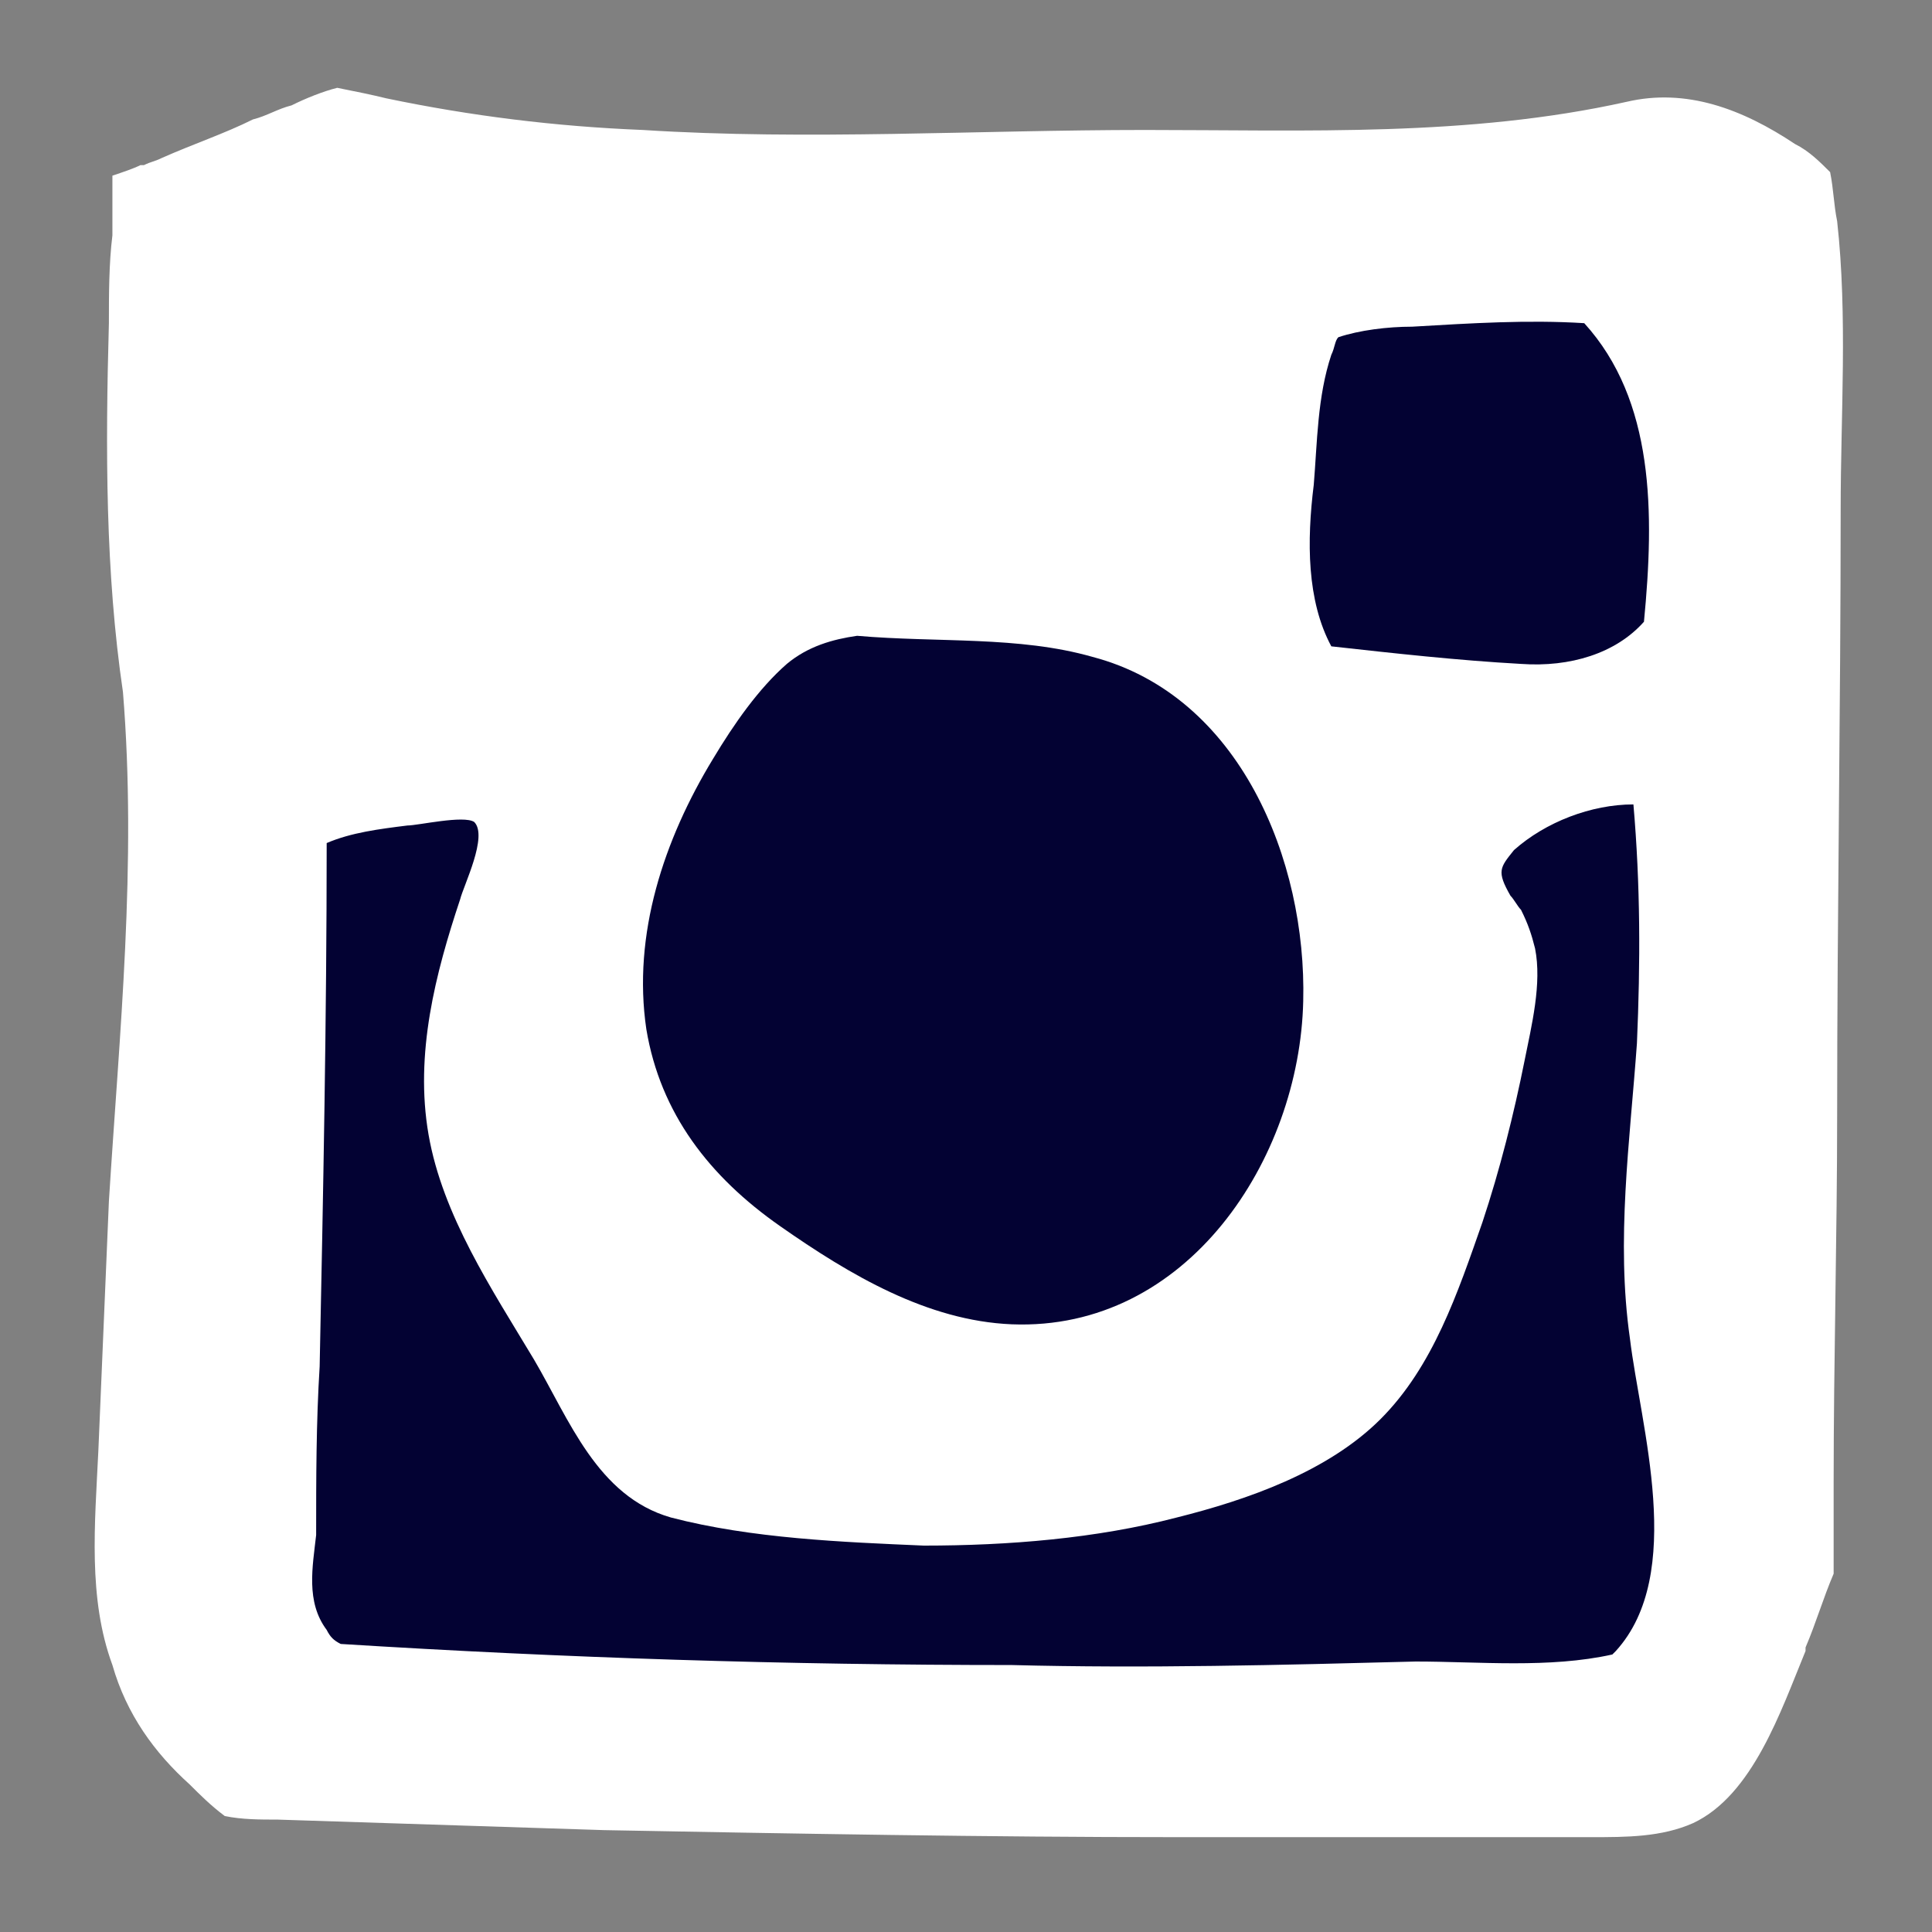
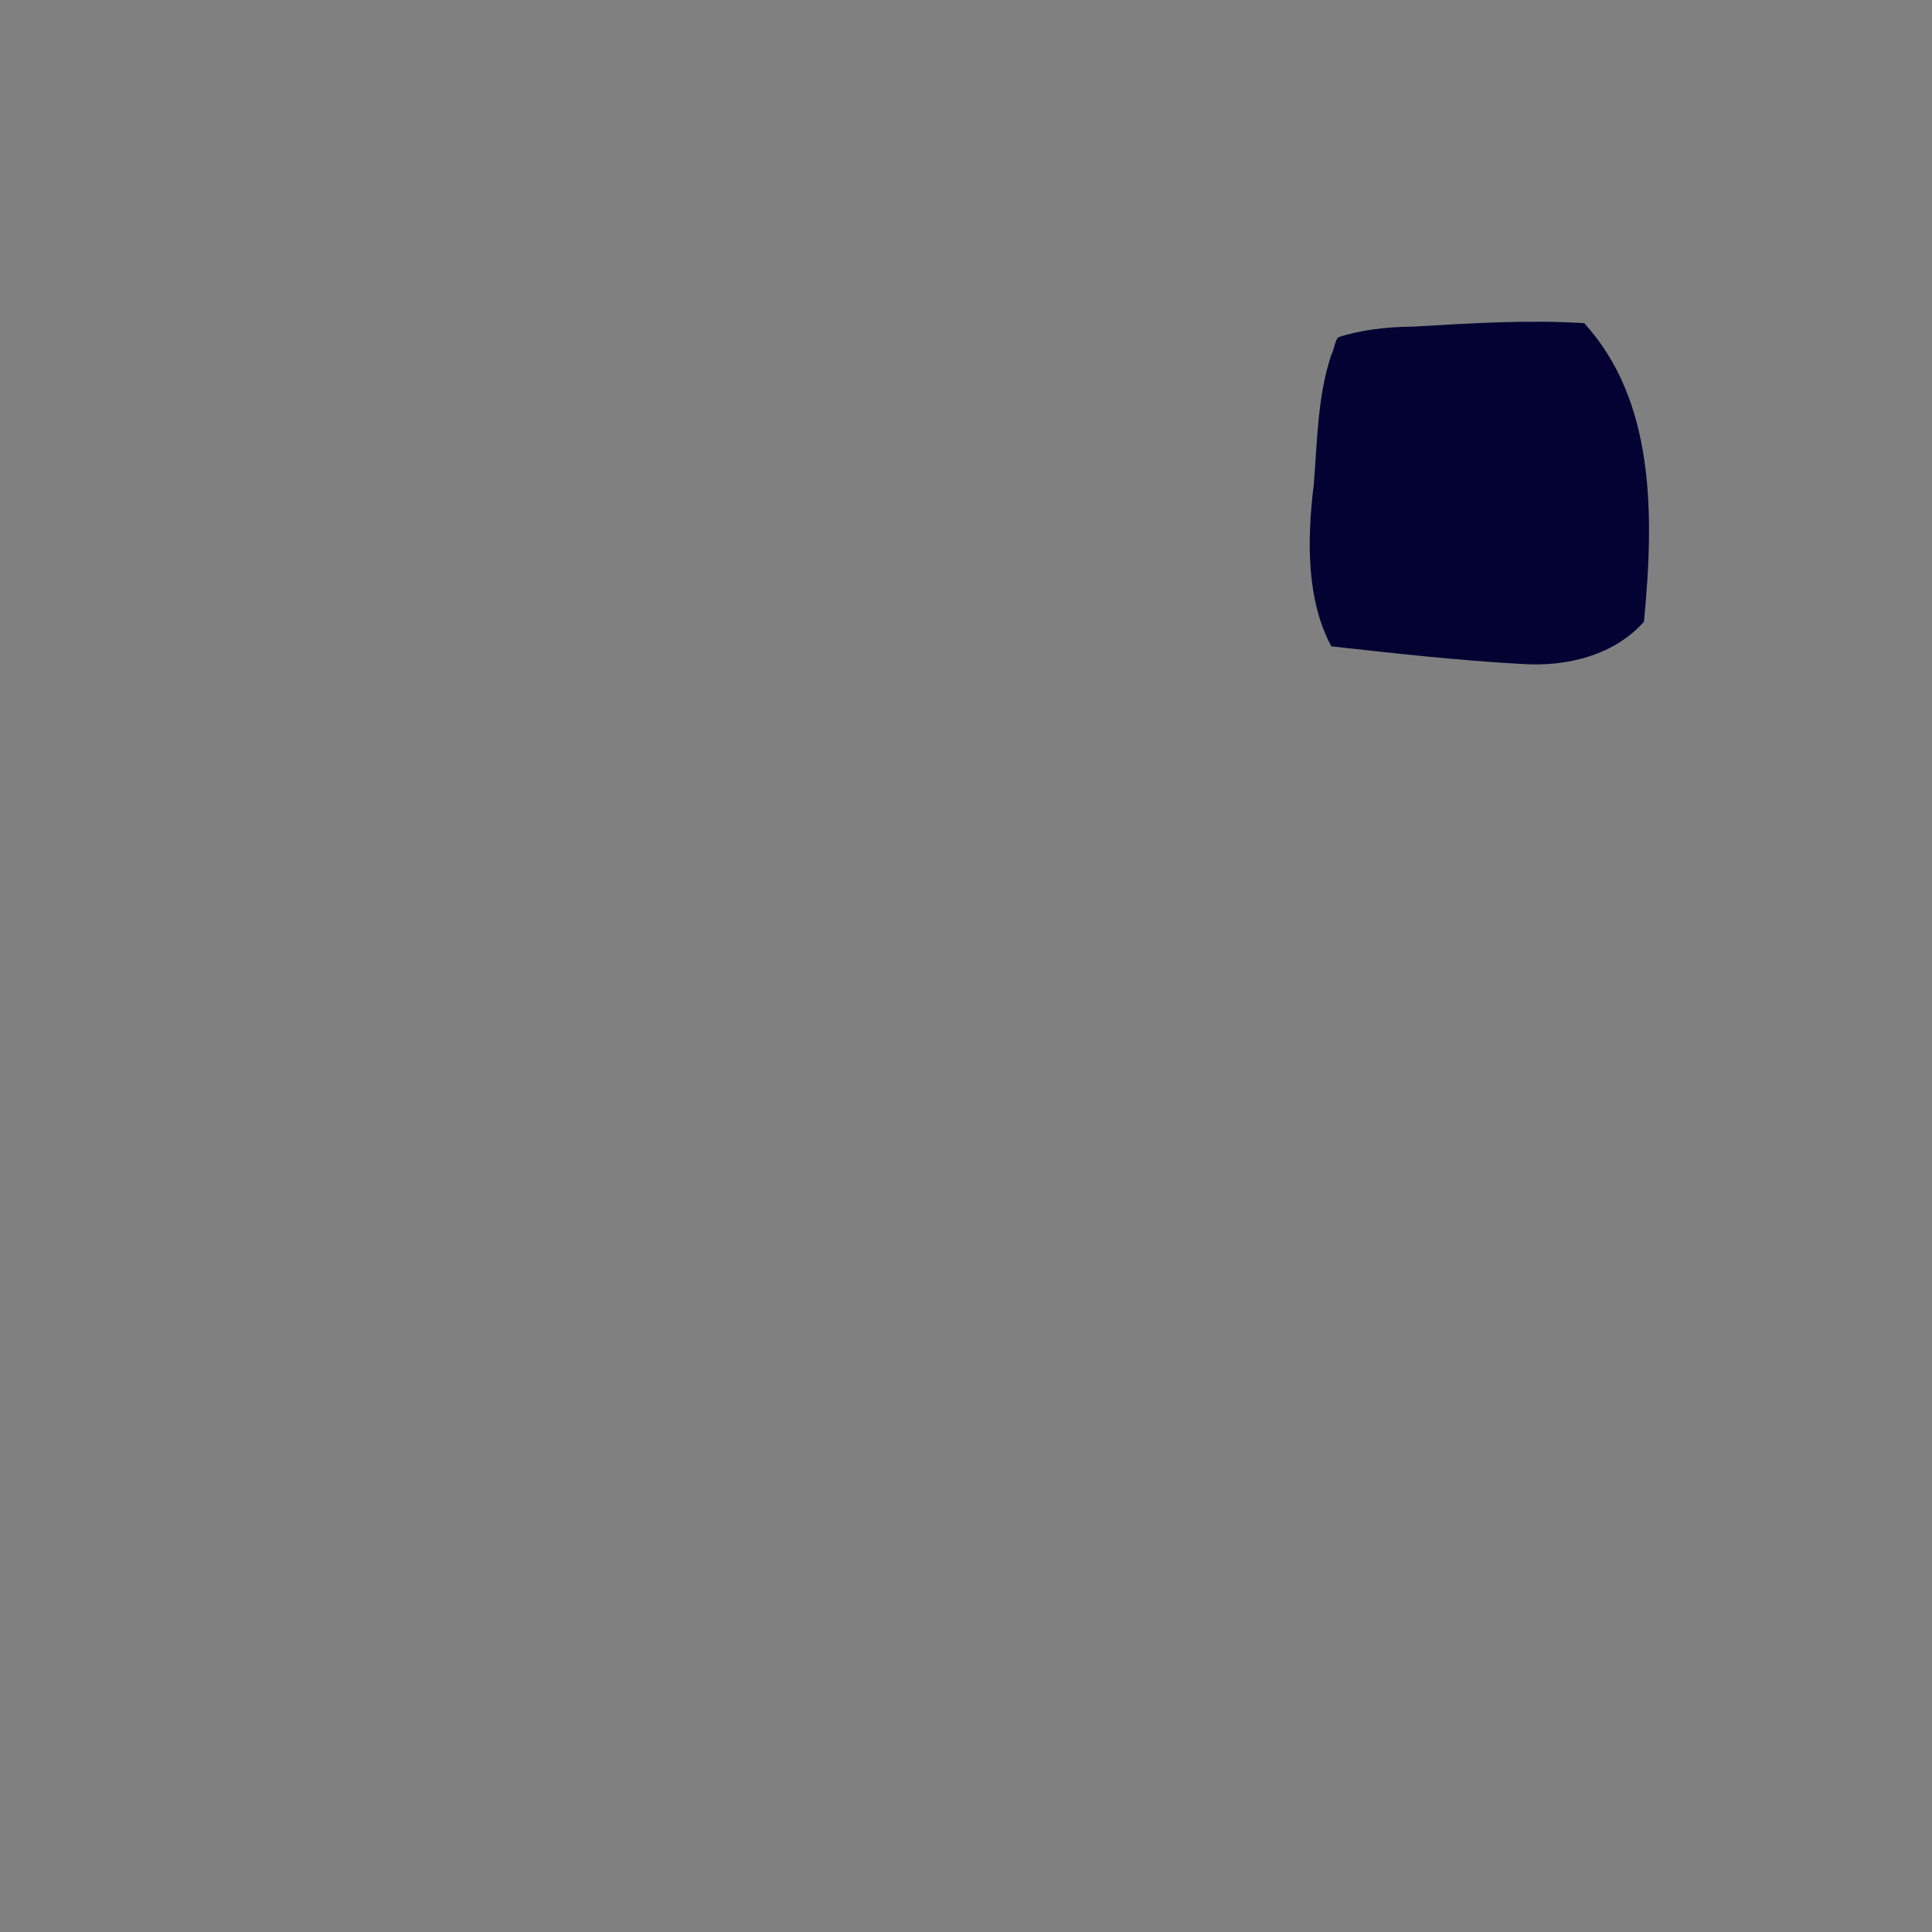
<svg xmlns="http://www.w3.org/2000/svg" version="1.1" id="instagramIcon" x="0px" y="0px" viewBox="0 0 55 55" style="enable-background:new 0 0 55 55;" xml:space="preserve">
  <rect x="0" y="0" width="55" height="55" fill="#808080" stroke="none" />
  <style type="text/css">
	.st0{fill:#FFFFFF;}
	.st1{fill:#030233;}
</style>
  <g id="shape4">
-     <path class="st0" d="M52.2,42.2c0,0.9,0,1.8,0,2.6c-0.3,0.7-0.5,1.4-0.8,2.1V47c-0.7,1.7-1.5,4.1-3.2,4.9c-0.9,0.4-1.9,0.4-2.9,0.4   c-1.3,0-2.6,0-3.9,0c-2.6,0-5.2,0-7.9,0c-5.4,0-10.9-0.1-16.3-0.2c-3.1-0.1-6.2-0.2-9.3-0.3c-0.5,0-1,0-1.5-0.1   c-0.4-0.3-0.7-0.6-1-0.9c-1-0.9-1.8-2-2.2-3.4c-0.7-1.9-0.5-4-0.4-6.1c0.1-2.4,0.2-4.7,0.3-7.1c0.3-4.8,0.8-9.6,0.4-14.5   C3,16.3,3,12.8,3.1,9.2c0-0.8,0-1.7,0.1-2.5c0-0.3,0-0.5,0-0.8c0-0.1,0-0.3,0-0.4c0-0.2,0-0.3,0-0.5C3.5,4.9,3.8,4.8,4,4.7h0.1   c0.2-0.1,0.3-0.1,0.5-0.2c0.9-0.4,1.8-0.7,2.6-1.1C7.6,3.3,7.9,3.1,8.3,3l0,0c0.4-0.2,0.9-0.4,1.3-0.5c0.5,0.1,1,0.2,1.4,0.3   c2.4,0.5,4.8,0.8,7.3,0.9c4.7,0.3,9.5,0,14.3,0c4.6,0,9.2,0.2,13.7-0.8c1.7-0.4,3.3,0.2,4.8,1.2c0.4,0.2,0.7,0.5,1,0.8   c0.1,0.5,0.1,0.9,0.2,1.4c0.3,2.7,0.1,5.5,0.1,8.2c0,5.7-0.1,11.5-0.1,17.2C52.3,35.2,52.2,38.7,52.2,42.2z" />
-   </g>
+     </g>
  <g id="shape3">
    <path class="st1" d="M45.1,9.2c2,2.2,2,5.4,1.7,8.5c-0.8,0.9-2.1,1.3-3.5,1.2c-1.8-0.1-3.6-0.3-5.4-0.5c-0.7-1.3-0.7-3-0.5-4.6   c0.1-1.2,0.1-2.5,0.5-3.7C38,9.9,38,9.7,38.1,9.6c0.6-0.2,1.4-0.3,2.1-0.3C41.9,9.2,43.5,9.1,45.1,9.2z" />
  </g>
  <g id="shape2">
-     <path class="st1" d="M31.1,18.7c4.2,1.1,6.1,5.8,6,9.8c-0.1,4.5-3.3,9.4-8.3,9.2c-2.4-0.1-4.6-1.4-6.6-2.8c-2-1.4-3.4-3.2-3.8-5.6   c-0.4-2.7,0.5-5.4,1.9-7.7c0.6-1,1.3-2,2.1-2.7c0.6-0.5,1.3-0.7,2-0.8C26.7,18.3,29,18.1,31.1,18.7z" />
-   </g>
+     </g>
  <g id="shape1">
-     <path class="st1" d="M46.5,22.9c0.2,2.3,0.2,4.5,0.1,6.8c-0.2,2.8-0.6,5.6-0.2,8.4c0.3,2.5,1.6,6.7-0.4,8.9l-0.1,0.1   c-1.8,0.4-3.8,0.2-5.6,0.2c-3.8,0.1-7.7,0.2-11.5,0.1c-6.4,0-12.7-0.2-19.1-0.6c-0.2-0.1-0.3-0.2-0.4-0.4c-0.6-0.8-0.4-1.8-0.3-2.7   c0-1.6,0-3.2,0.1-4.8C9.2,34,9.3,29,9.3,24c0.7-0.3,1.5-0.4,2.3-0.5c0.3,0,1.6-0.3,1.9-0.1c0.4,0.4-0.3,1.8-0.4,2.2   c-0.7,2.1-1.3,4.4-0.9,6.7c0.4,2.3,1.8,4.4,3,6.4c1,1.7,1.8,3.9,3.9,4.5c2.3,0.6,4.9,0.7,7.2,0.8c2.4,0,4.9-0.2,7.2-0.8   c2-0.5,4.3-1.3,5.8-2.8s2.2-3.6,2.9-5.6c0.5-1.5,0.9-3.1,1.2-4.6c0.2-1,0.5-2.2,0.3-3.2c-0.1-0.4-0.2-0.7-0.4-1.1   c-0.1-0.1-0.2-0.3-0.3-0.4c-0.4-0.7-0.3-0.8,0.1-1.3C44,23.4,45.3,22.9,46.5,22.9z" />
-   </g>
+     </g>
</svg>